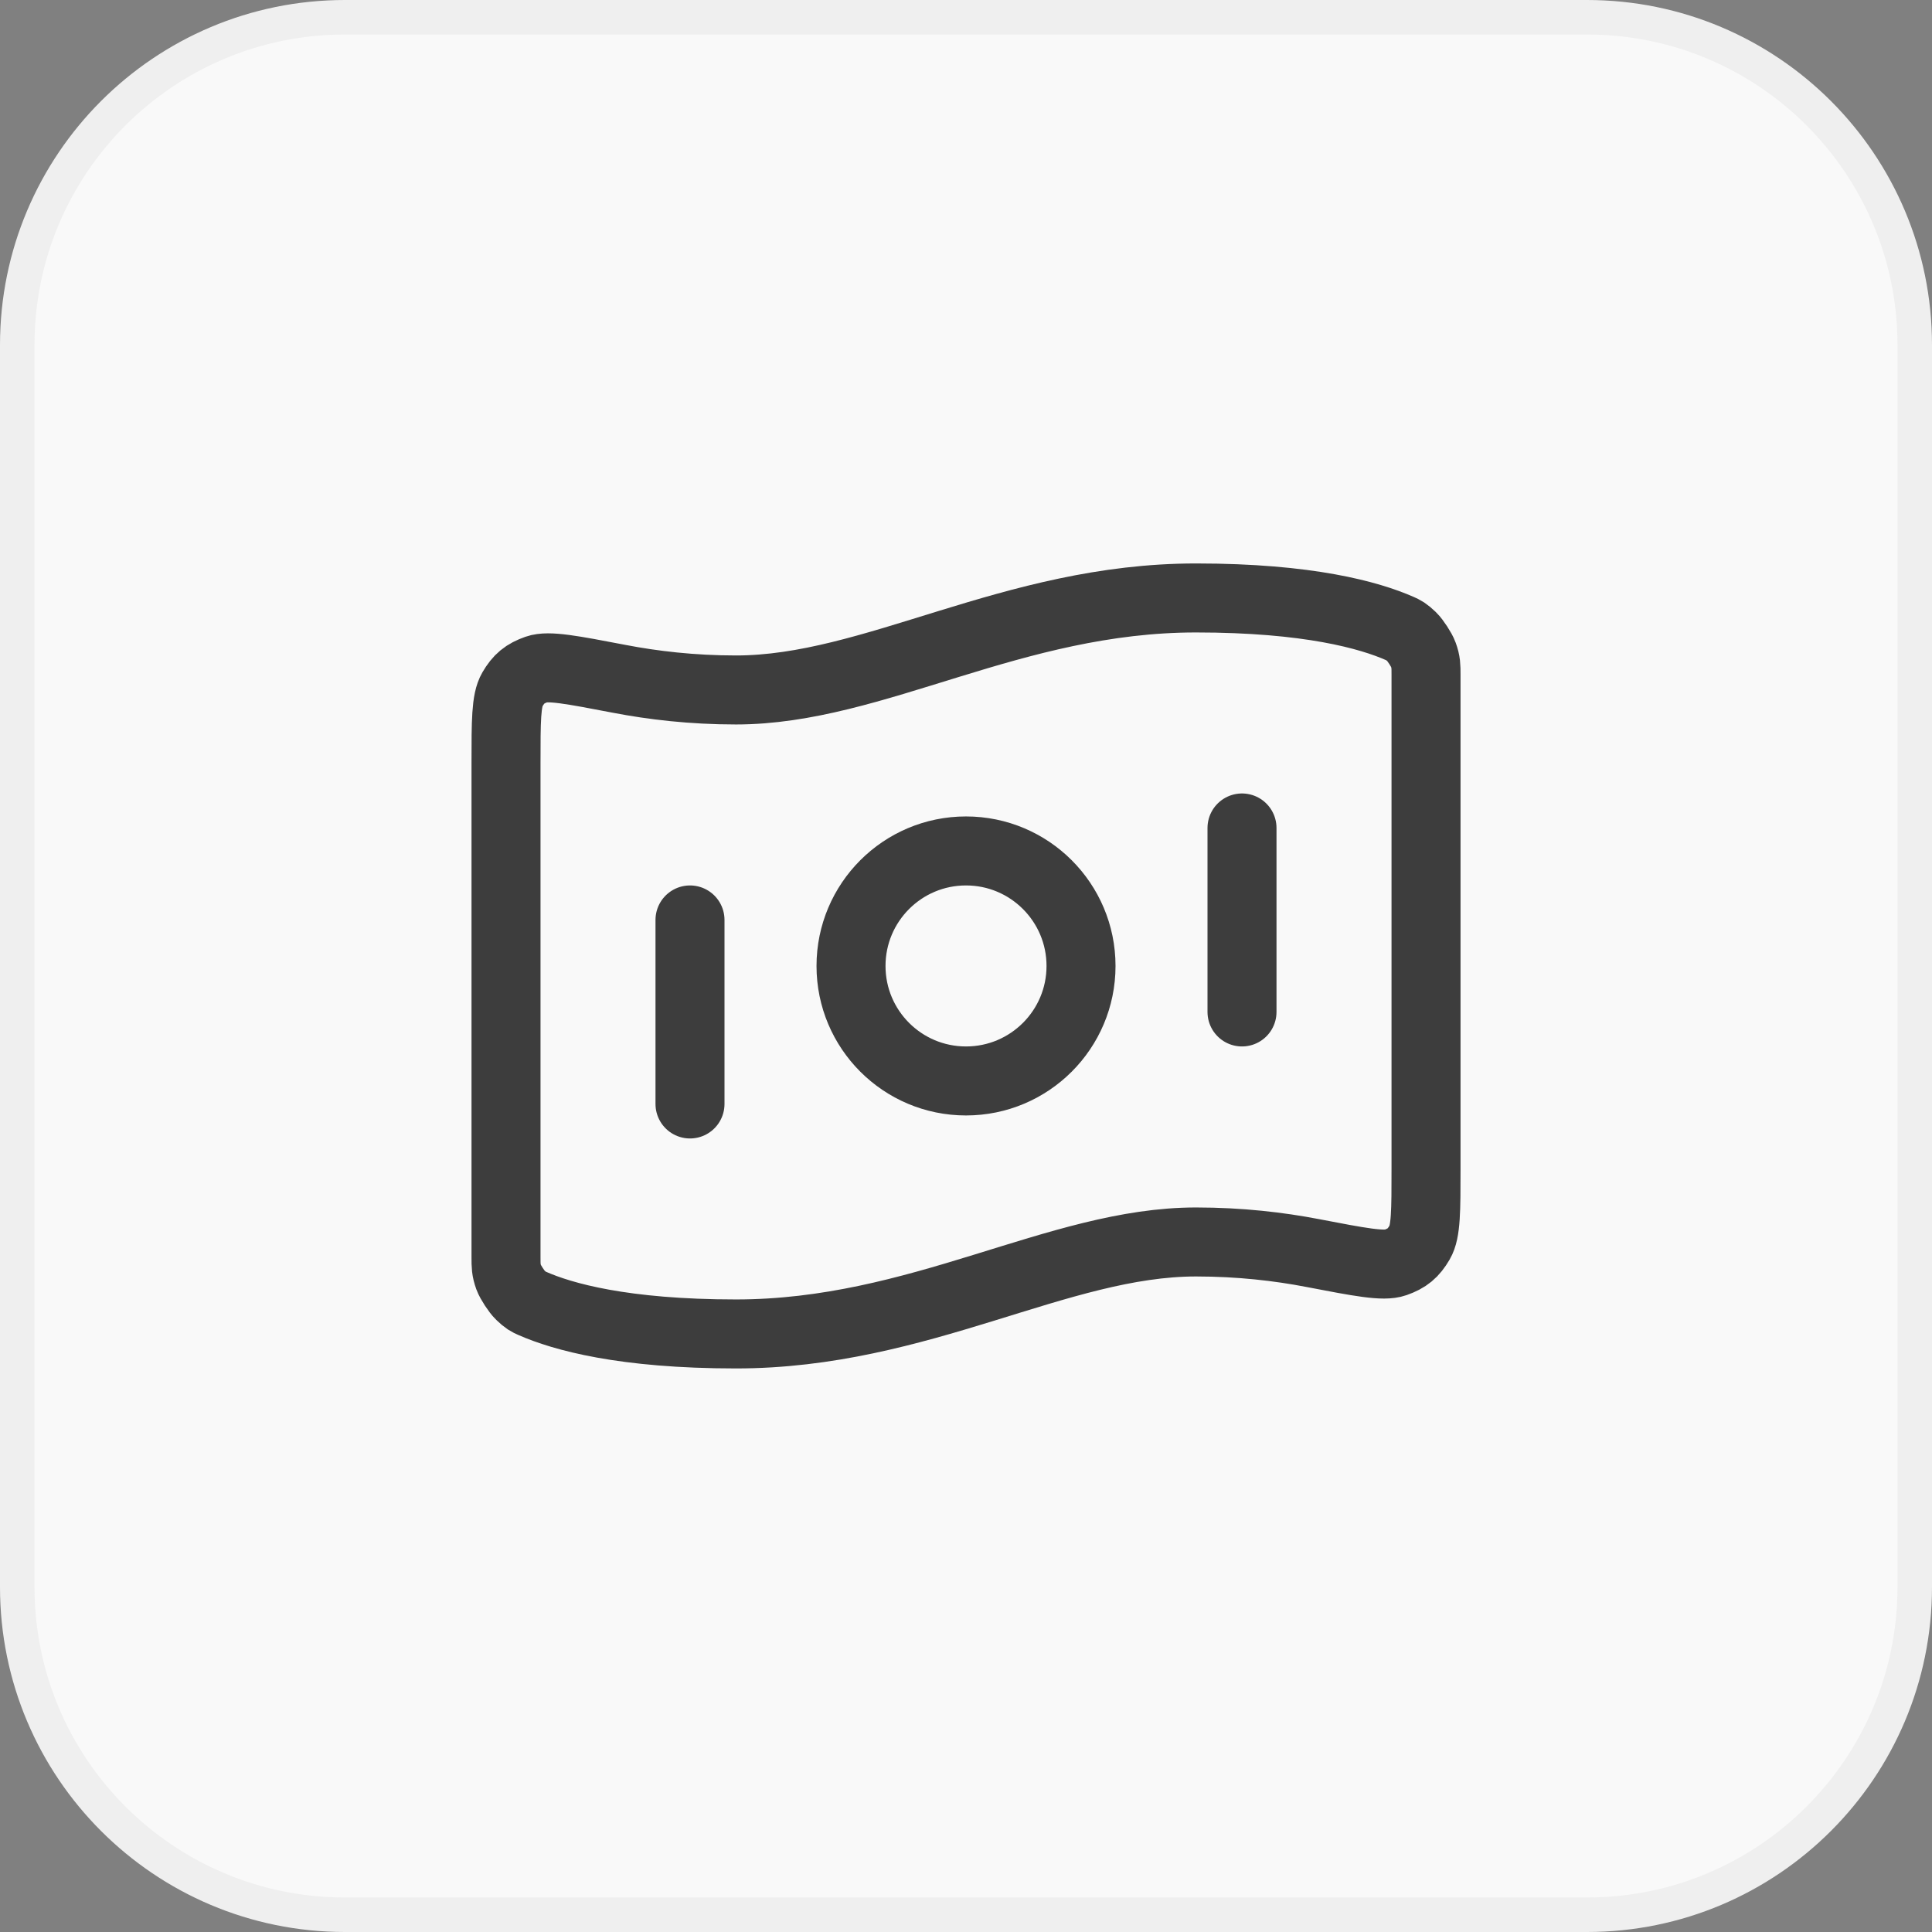
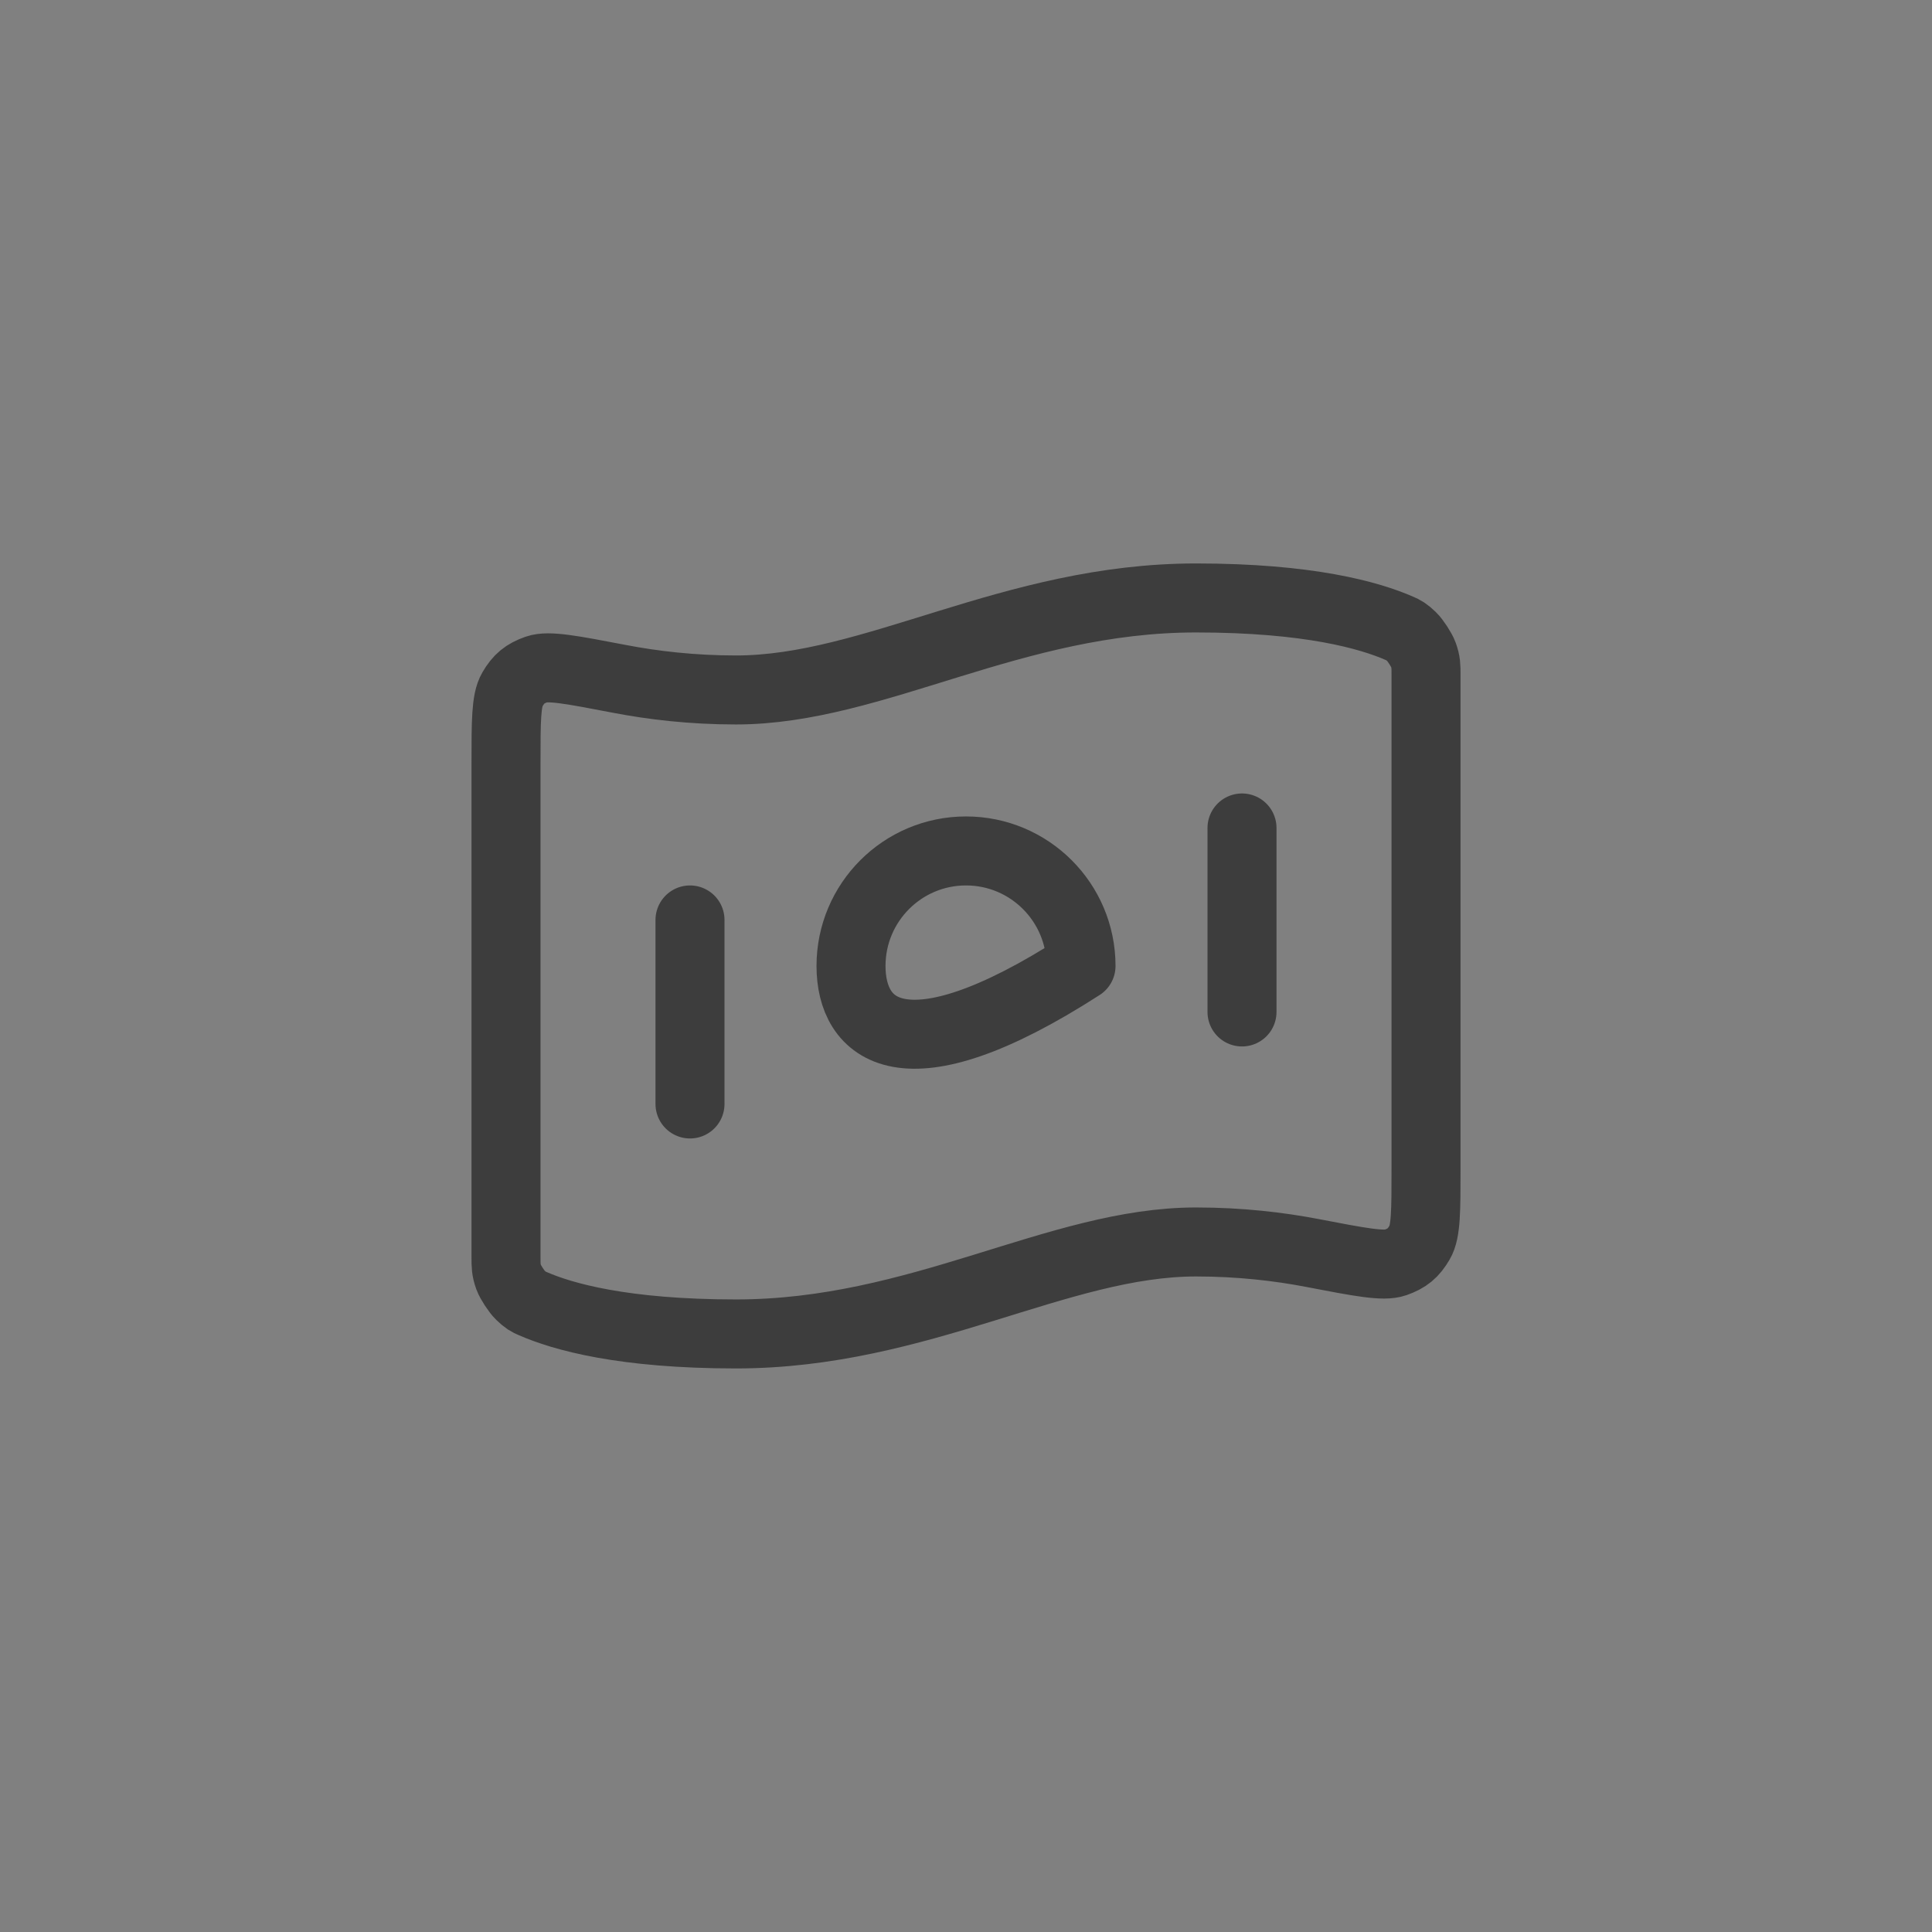
<svg xmlns="http://www.w3.org/2000/svg" width="56" height="56" viewBox="0 0 56 56" fill="none">
  <rect x="0" y="0" width="56" height="56" fill="#808080" stroke="none" />
-   <path d="M10 0.5H46C51.247 0.5 55.5 4.753 55.5 10V46C55.5 51.247 51.247 55.5 46 55.5H10C4.753 55.5 0.5 51.247 0.5 46V10C0.5 4.753 4.753 0.5 10 0.5Z" fill="#F9F9F9" />
-   <path d="M10 0.5H46C51.247 0.5 55.5 4.753 55.5 10V46C55.5 51.247 51.247 55.5 46 55.5H10C4.753 55.5 0.5 51.247 0.5 46V10C0.5 4.753 4.753 0.5 10 0.5Z" stroke="#EFEFEF" />
-   <path d="M20 26.665V31.999M36 23.999V29.332M34.667 17.332C37.932 17.332 39.698 17.832 40.577 18.219C40.694 18.271 40.752 18.297 40.921 18.458C41.022 18.555 41.207 18.838 41.254 18.97C41.334 19.189 41.334 19.309 41.334 19.549V33.88C41.334 35.092 41.334 35.698 41.152 36.009C40.967 36.326 40.789 36.473 40.443 36.595C40.103 36.715 39.416 36.583 38.043 36.319C37.082 36.134 35.942 35.999 34.667 35.999C30.667 35.999 26.667 38.665 21.334 38.665C18.069 38.665 16.303 38.166 15.424 37.778C15.307 37.727 15.249 37.701 15.08 37.539C14.979 37.443 14.794 37.16 14.746 37.028C14.667 36.808 14.667 36.688 14.667 36.448L14.667 22.117C14.667 20.905 14.667 20.3 14.849 19.988C15.034 19.671 15.212 19.524 15.558 19.402C15.898 19.283 16.584 19.415 17.957 19.678C18.919 19.863 20.058 19.999 21.334 19.999C25.334 19.999 29.334 17.332 34.667 17.332ZM31.334 27.999C31.334 29.84 29.841 31.332 28 31.332C26.159 31.332 24.667 29.84 24.667 27.999C24.667 26.158 26.159 24.665 28 24.665C29.841 24.665 31.334 26.158 31.334 27.999Z" stroke="#3D3D3D" stroke-width="2" stroke-linecap="round" stroke-linejoin="round" />
+   <path d="M20 26.665V31.999M36 23.999V29.332M34.667 17.332C37.932 17.332 39.698 17.832 40.577 18.219C40.694 18.271 40.752 18.297 40.921 18.458C41.022 18.555 41.207 18.838 41.254 18.97C41.334 19.189 41.334 19.309 41.334 19.549V33.88C41.334 35.092 41.334 35.698 41.152 36.009C40.967 36.326 40.789 36.473 40.443 36.595C40.103 36.715 39.416 36.583 38.043 36.319C37.082 36.134 35.942 35.999 34.667 35.999C30.667 35.999 26.667 38.665 21.334 38.665C18.069 38.665 16.303 38.166 15.424 37.778C15.307 37.727 15.249 37.701 15.08 37.539C14.979 37.443 14.794 37.16 14.746 37.028C14.667 36.808 14.667 36.688 14.667 36.448L14.667 22.117C14.667 20.905 14.667 20.3 14.849 19.988C15.034 19.671 15.212 19.524 15.558 19.402C15.898 19.283 16.584 19.415 17.957 19.678C18.919 19.863 20.058 19.999 21.334 19.999C25.334 19.999 29.334 17.332 34.667 17.332ZM31.334 27.999C26.159 31.332 24.667 29.84 24.667 27.999C24.667 26.158 26.159 24.665 28 24.665C29.841 24.665 31.334 26.158 31.334 27.999Z" stroke="#3D3D3D" stroke-width="2" stroke-linecap="round" stroke-linejoin="round" />
</svg>